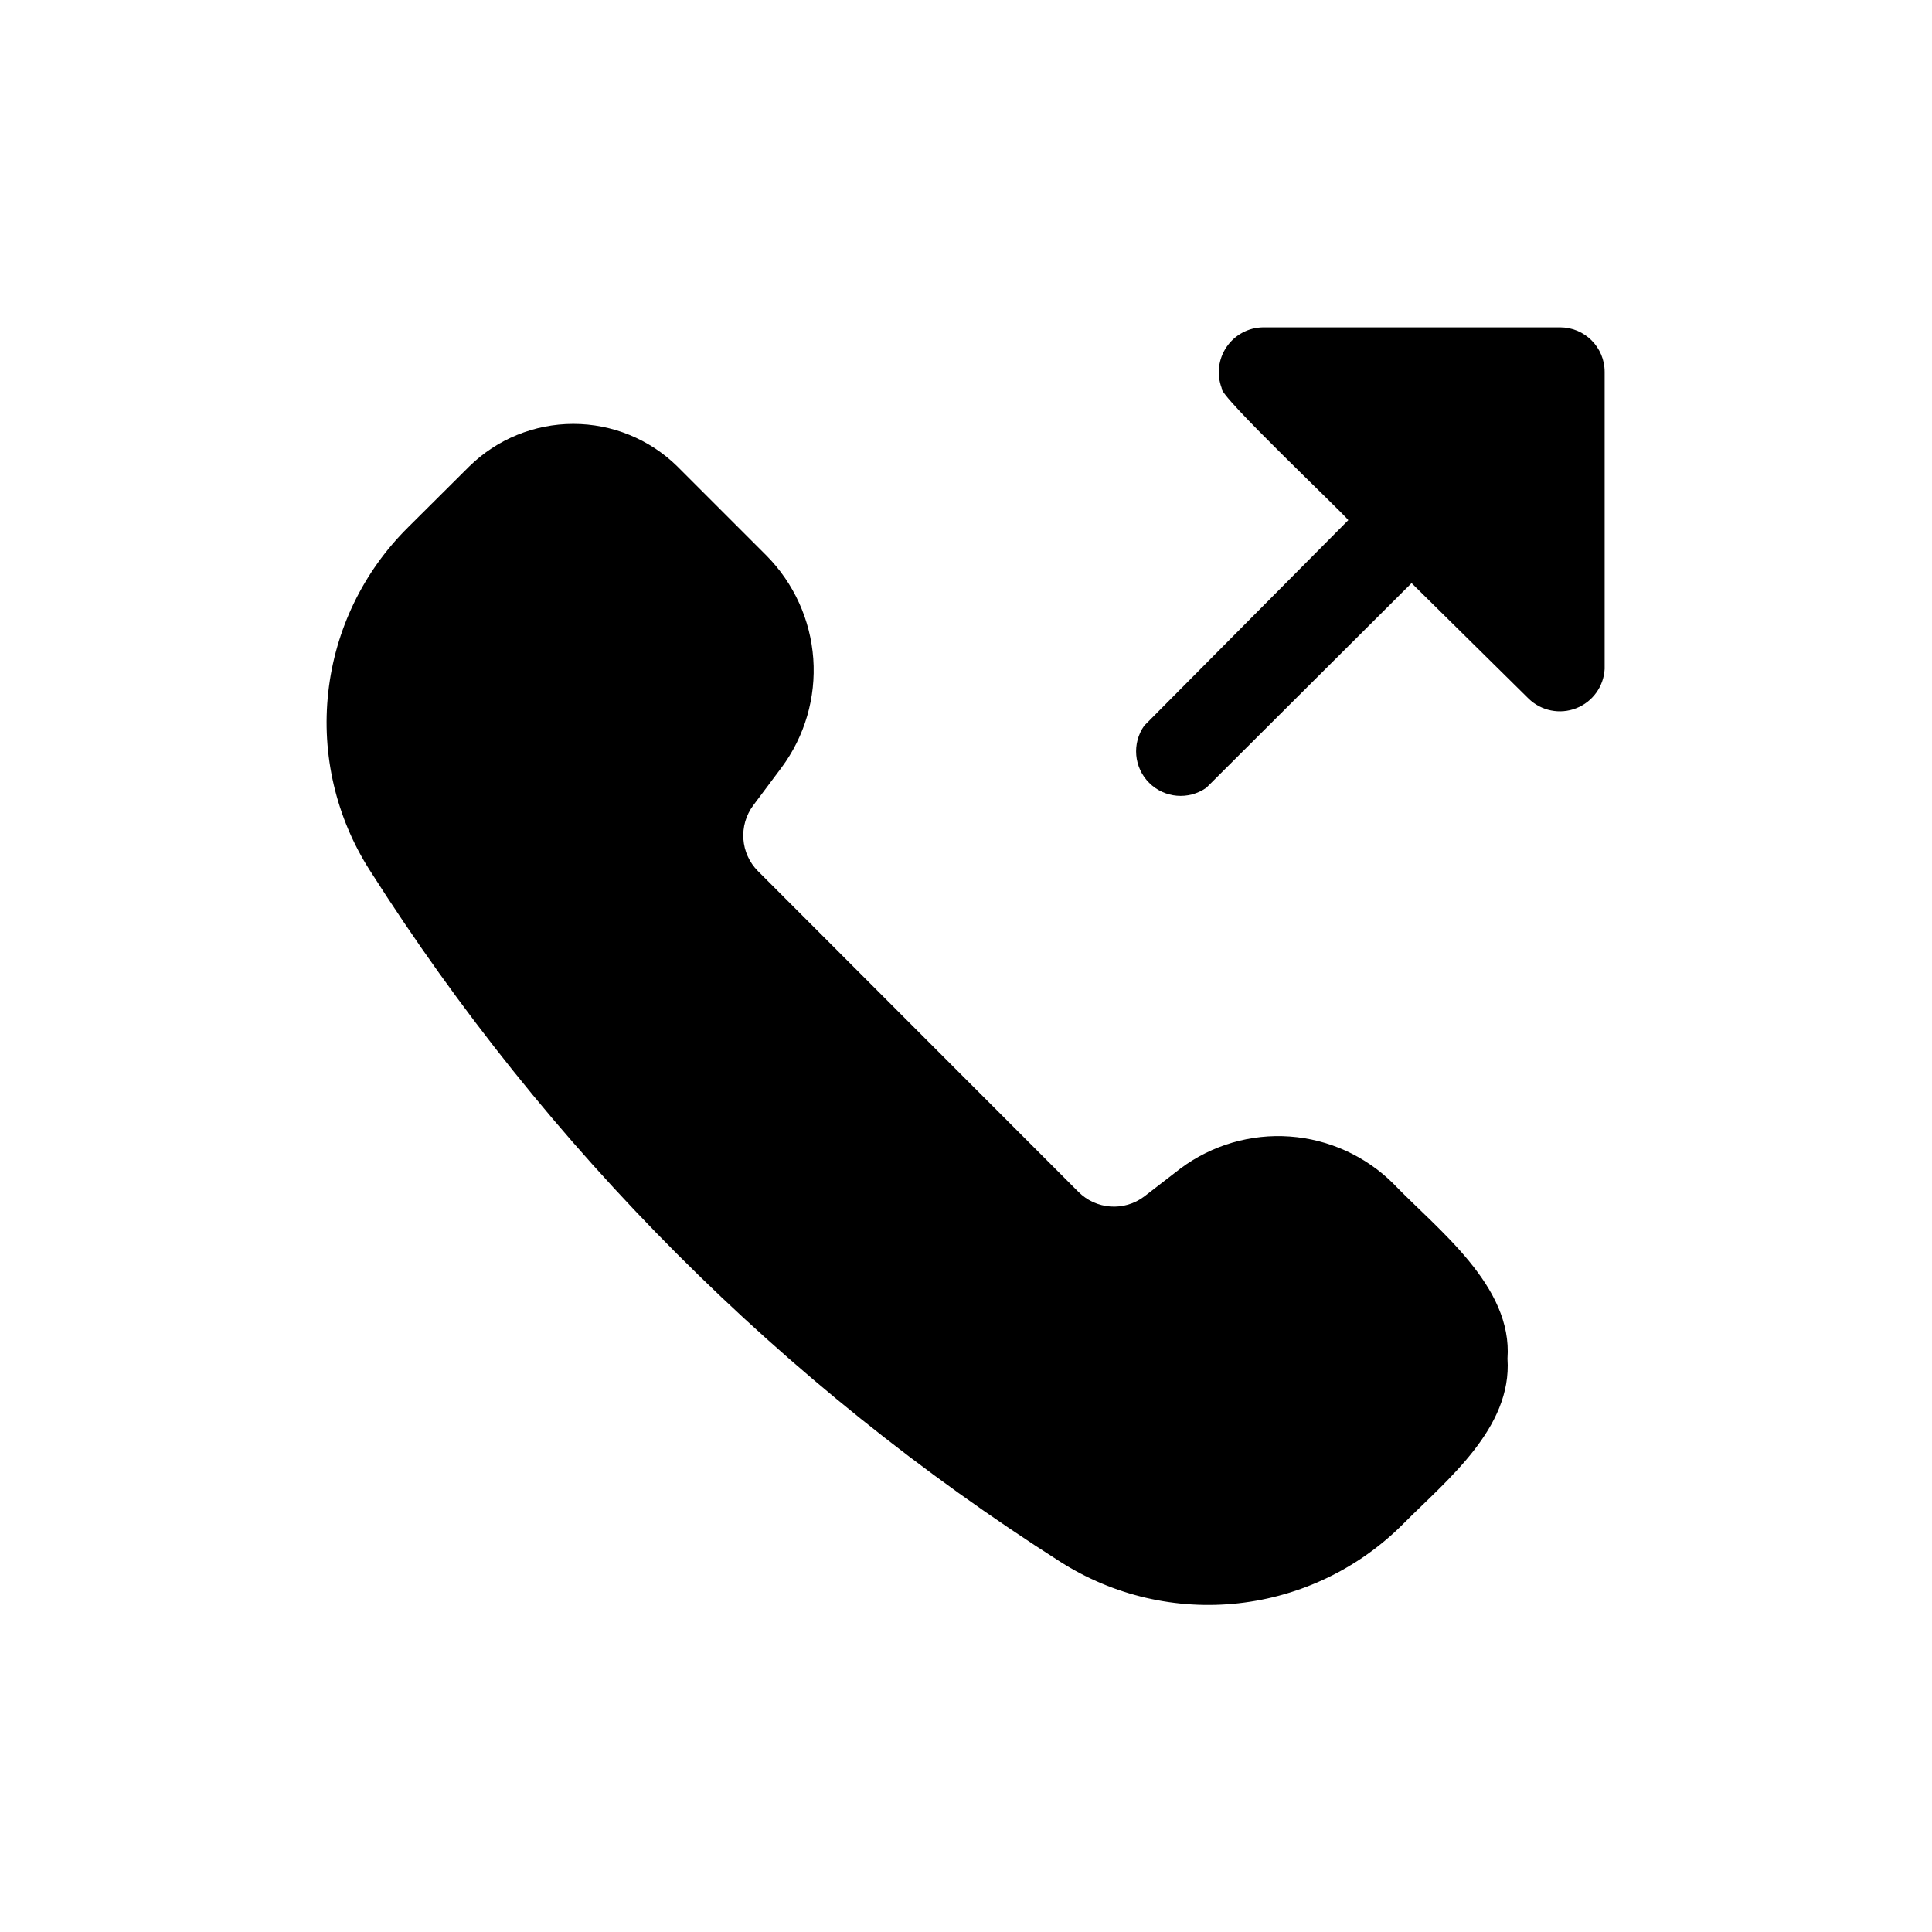
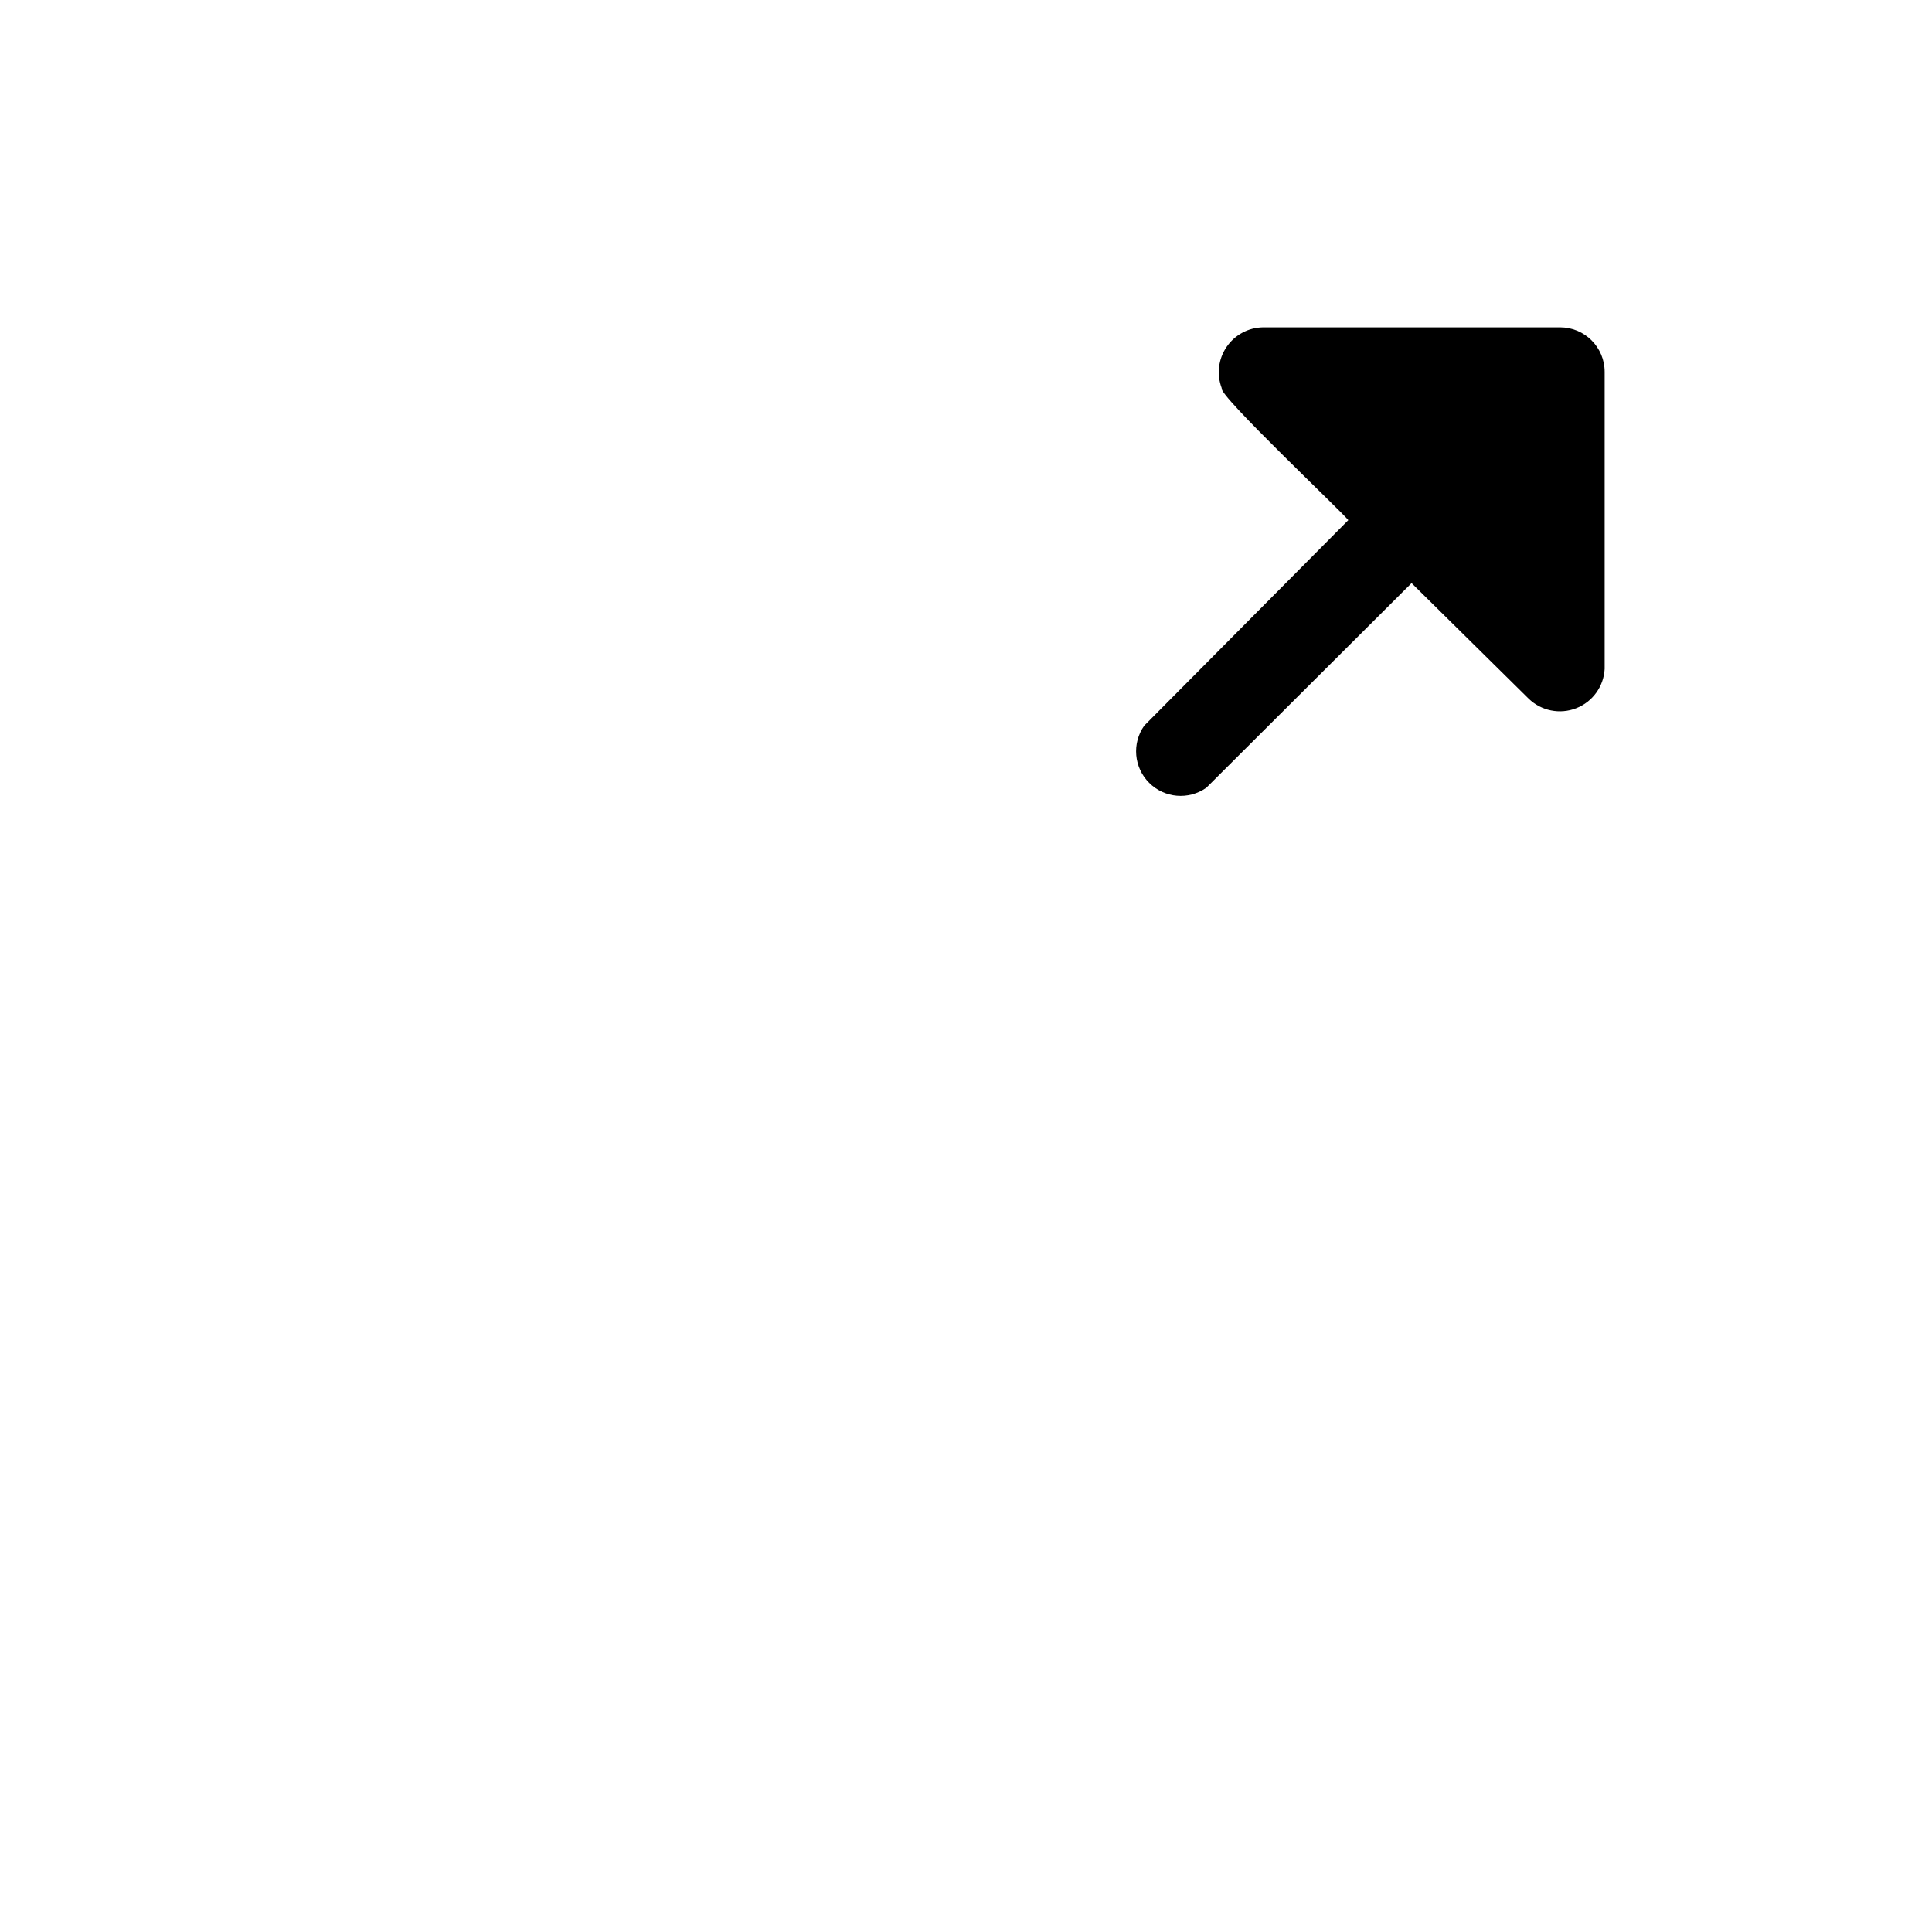
<svg xmlns="http://www.w3.org/2000/svg" fill="#000000" width="800px" height="800px" version="1.1" viewBox="144 144 512 512">
  <g>
-     <path d="m513.2 457.62c-7.352-7.285-17.074-11.699-27.398-12.434-10.328-0.738-20.574 2.25-28.887 8.418l-9.684 7.481c-5.316 4.016-12.789 3.477-17.477-1.262l-84.859-84.938c-4.707-4.703-5.242-12.148-1.258-17.477l7.477-9.996c6.164-8.301 9.148-18.535 8.414-28.848-0.738-10.312-5.148-20.02-12.43-27.359l-23.617-23.617h0.004c-7.359-7.211-17.25-11.25-27.555-11.25-10.301 0-20.195 4.039-27.551 11.25l-16.297 16.215v0.004c-11.812 11.707-19.254 27.109-21.086 43.641-1.836 16.531 2.051 33.188 11.012 47.203 46.852 73.75 109.33 136.31 183.02 183.26 14.023 8.934 30.676 12.801 47.195 10.969 16.523-1.832 31.926-9.258 43.648-21.043 11.57-11.652 28.891-25.348 27.629-43.77 1.418-19.285-18.418-34.086-30.305-46.445z" />
    <path d="m557.44 230.75h-78.719c-3.887 0.051-7.5 2-9.68 5.215-2.18 3.215-2.652 7.293-1.262 10.922-1.18 1.574 32.273 33.141 33.535 34.953l-54.082 54.473c-3.305 4.695-2.754 11.086 1.305 15.148 4.062 4.059 10.453 4.609 15.148 1.305l54.395-54.238 31.016 30.621c3.34 3.246 8.27 4.242 12.609 2.547 4.34-1.691 7.289-5.766 7.543-10.418v-78.719c0-6.523-5.285-11.809-11.809-11.809z" />
  </g>
</svg>